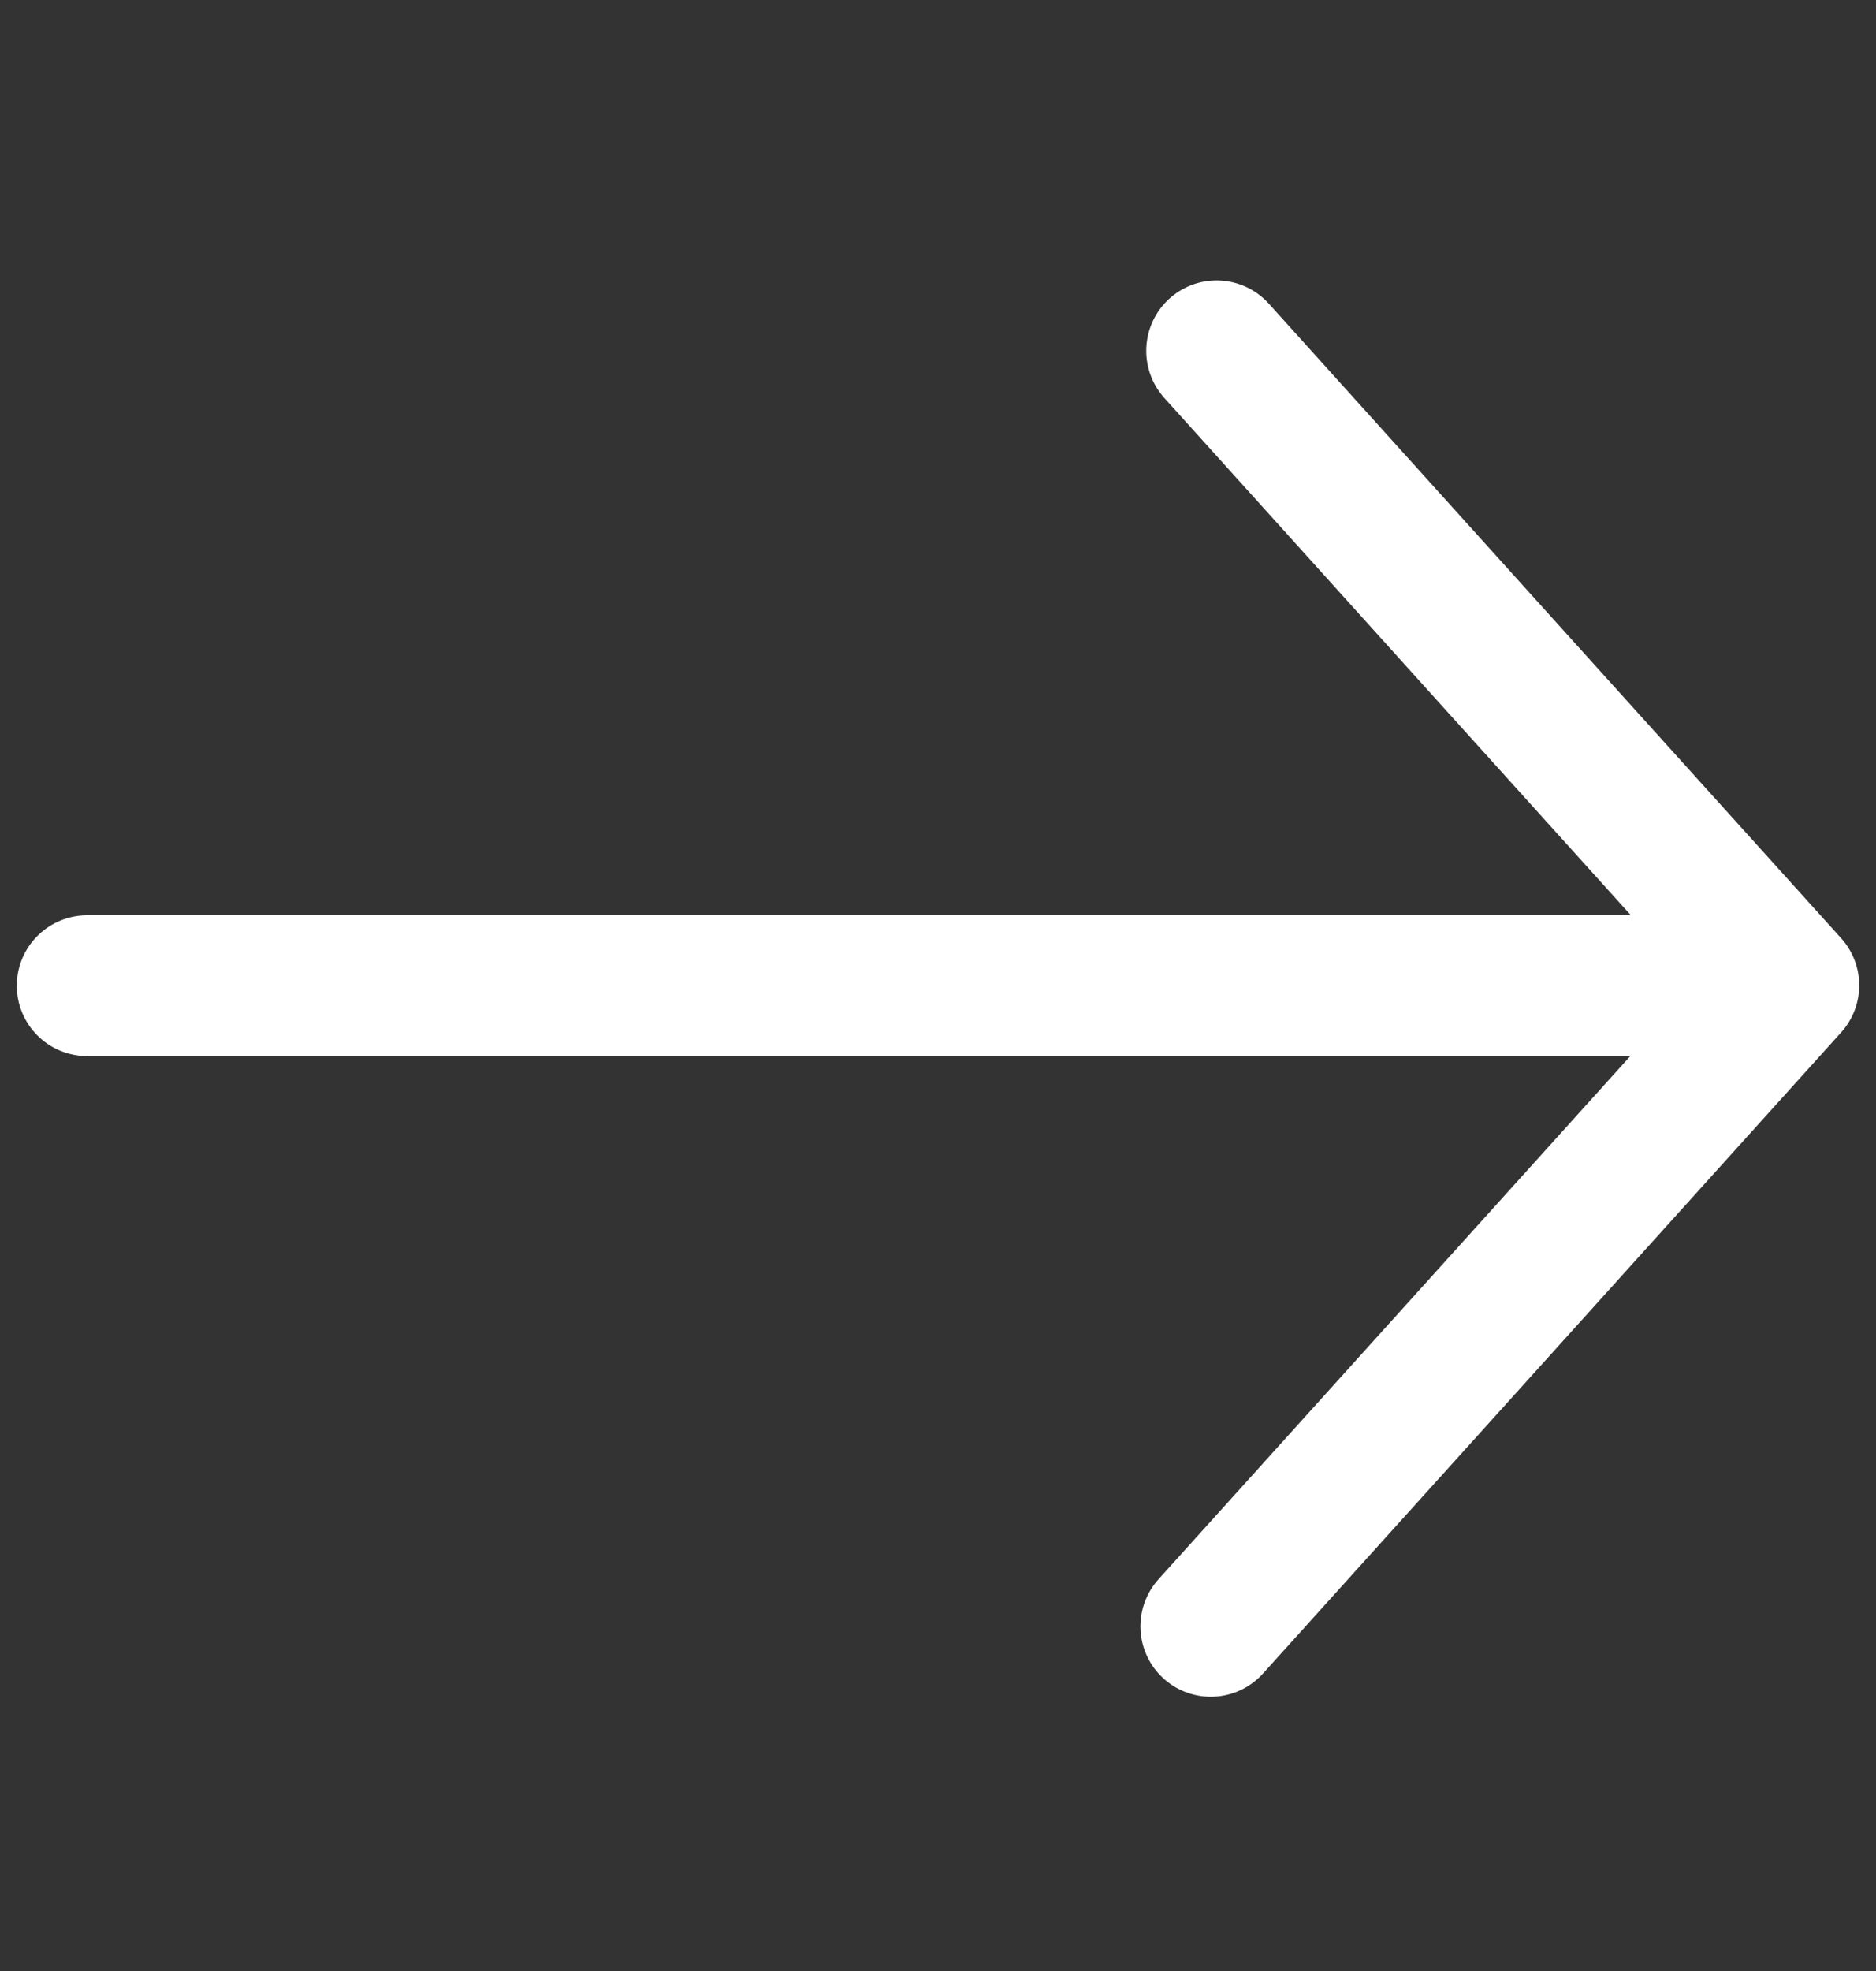
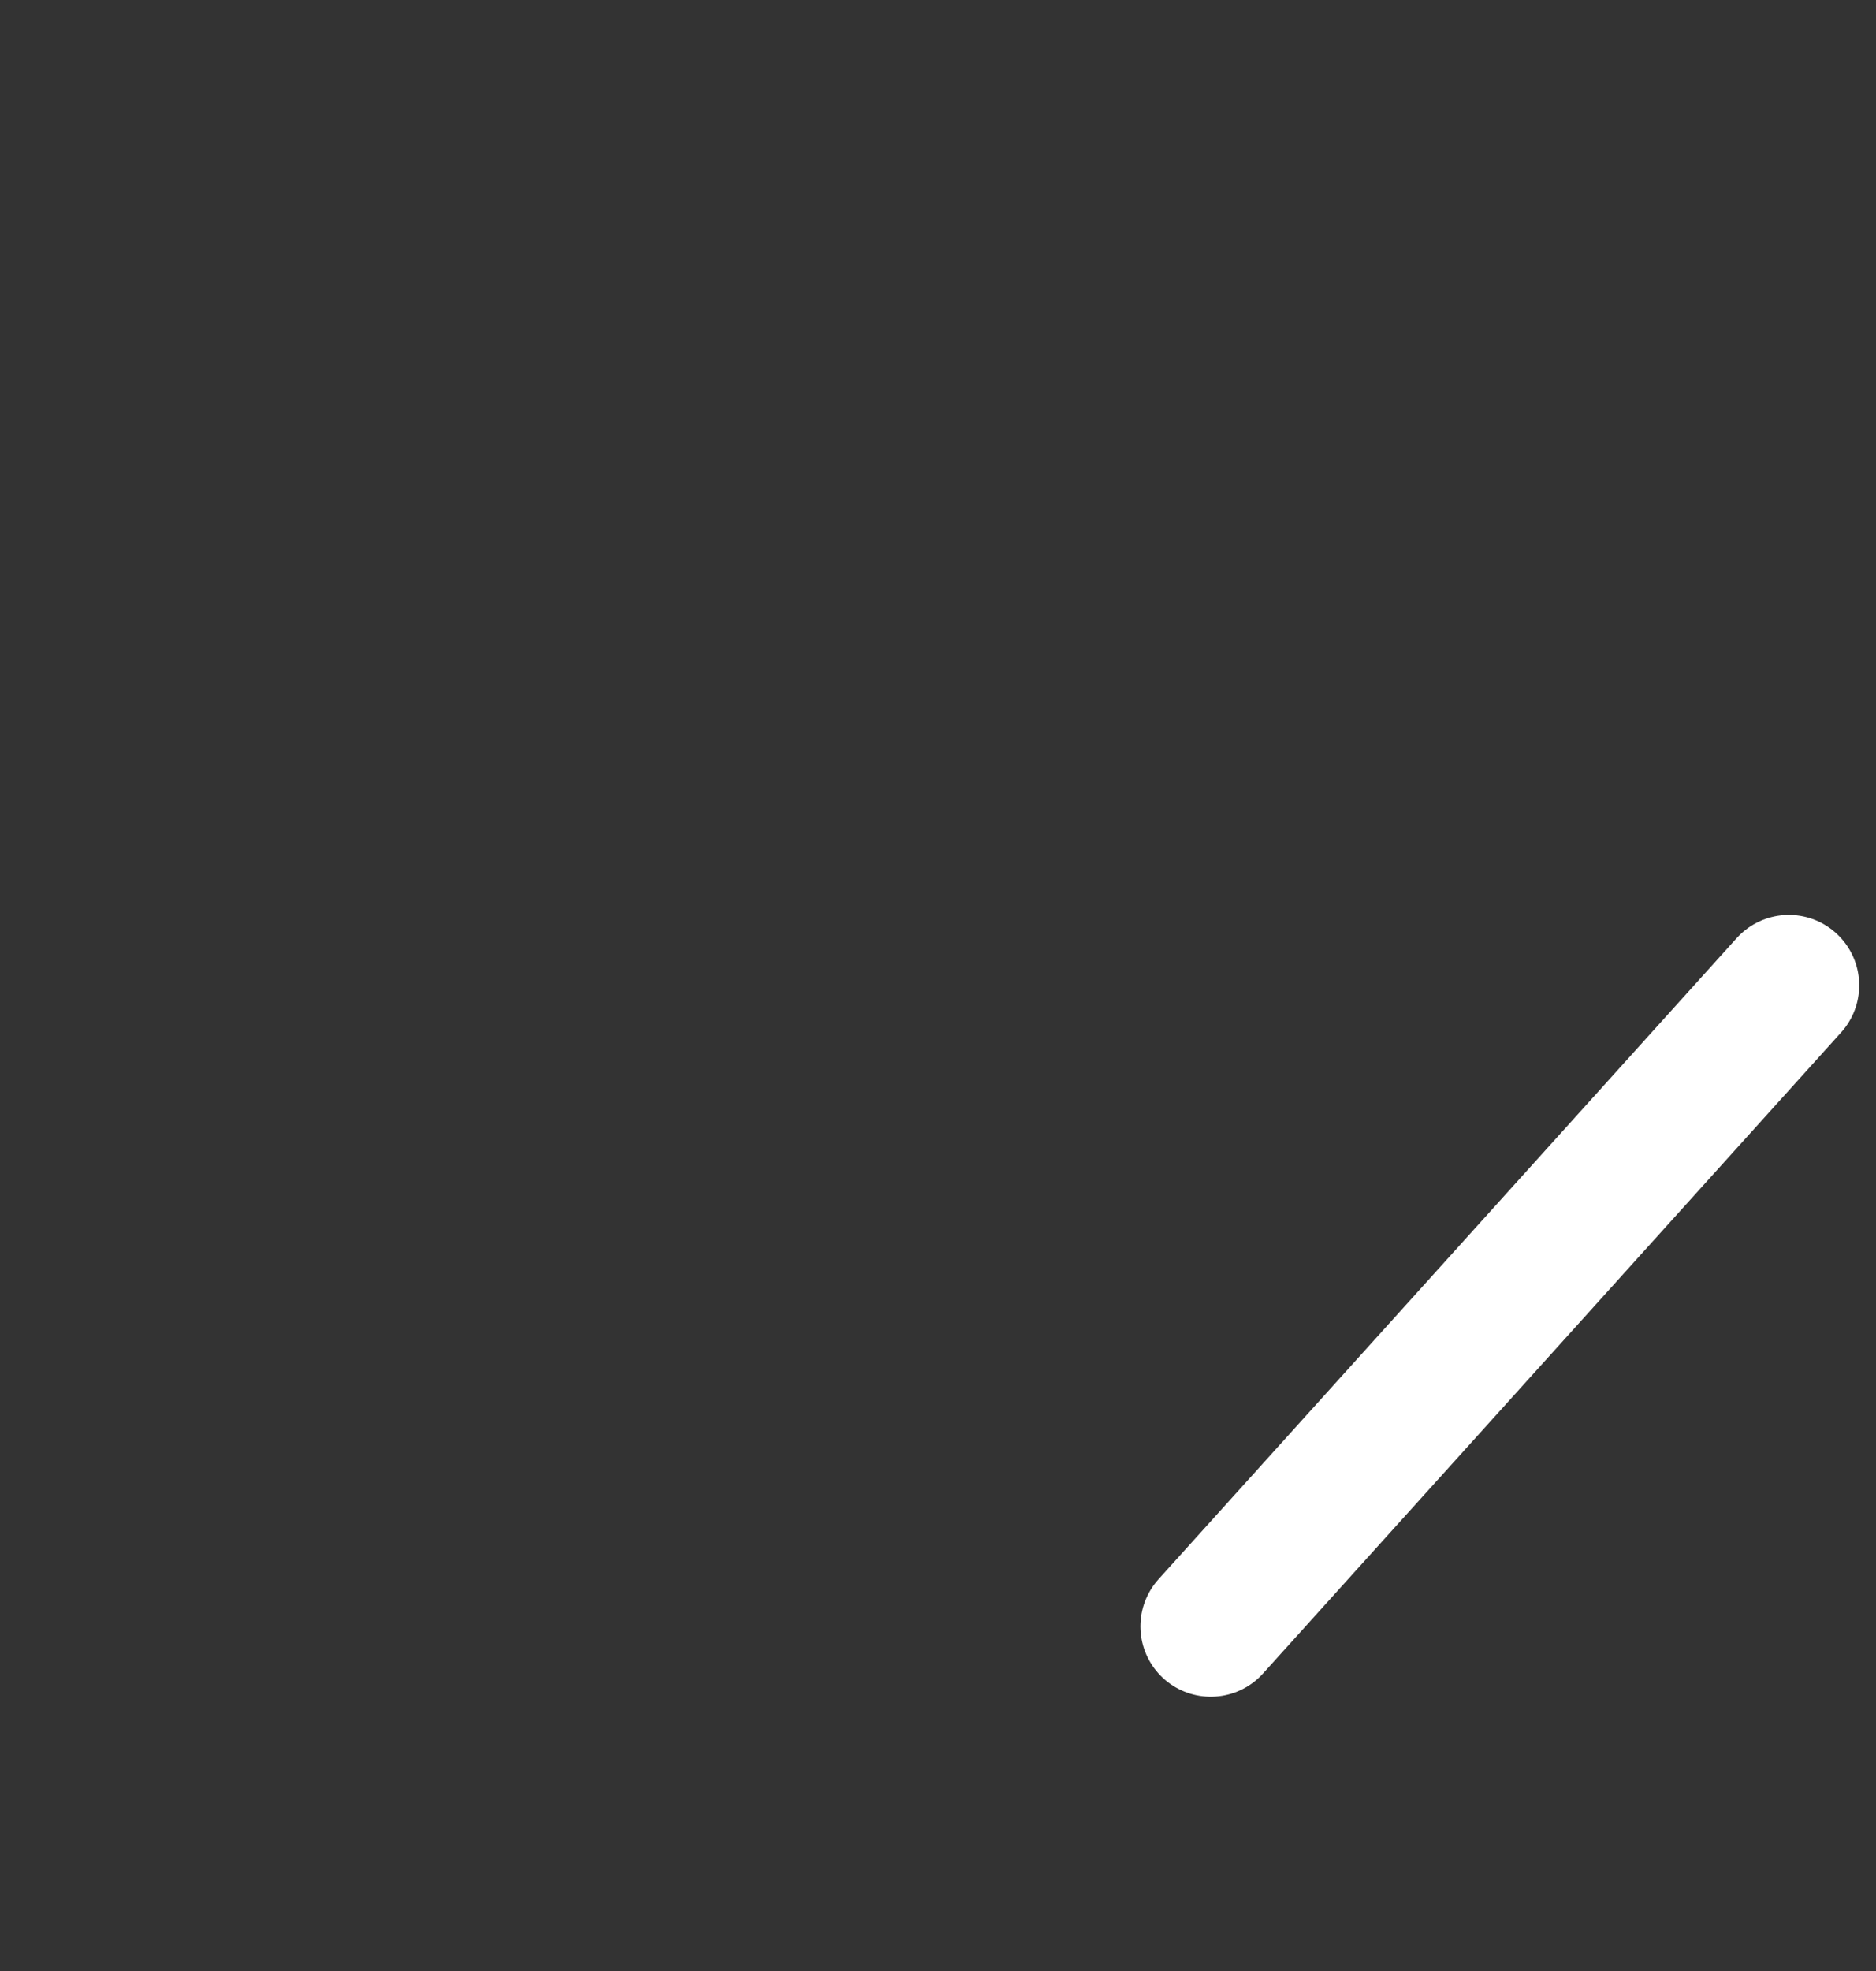
<svg xmlns="http://www.w3.org/2000/svg" width="20" height="21" viewBox="0 0 20 21" fill="none">
  <rect x="0" y="0" width="20" height="21" fill="#333333" stroke="none" />
-   <path d="M12.97 3.738L15.992 7.087L19.015 10.436" stroke="white" stroke-width="1.5" stroke-linecap="round" stroke-linejoin="round" />
  <path d="M19.071 10.498L15.99 13.913L12.908 17.328" stroke="white" stroke-width="1.5" stroke-linecap="round" stroke-linejoin="round" />
-   <path d="M18.459 10.502L0.929 10.502" stroke="white" stroke-width="1.5" stroke-linecap="round" stroke-linejoin="round" />
</svg>